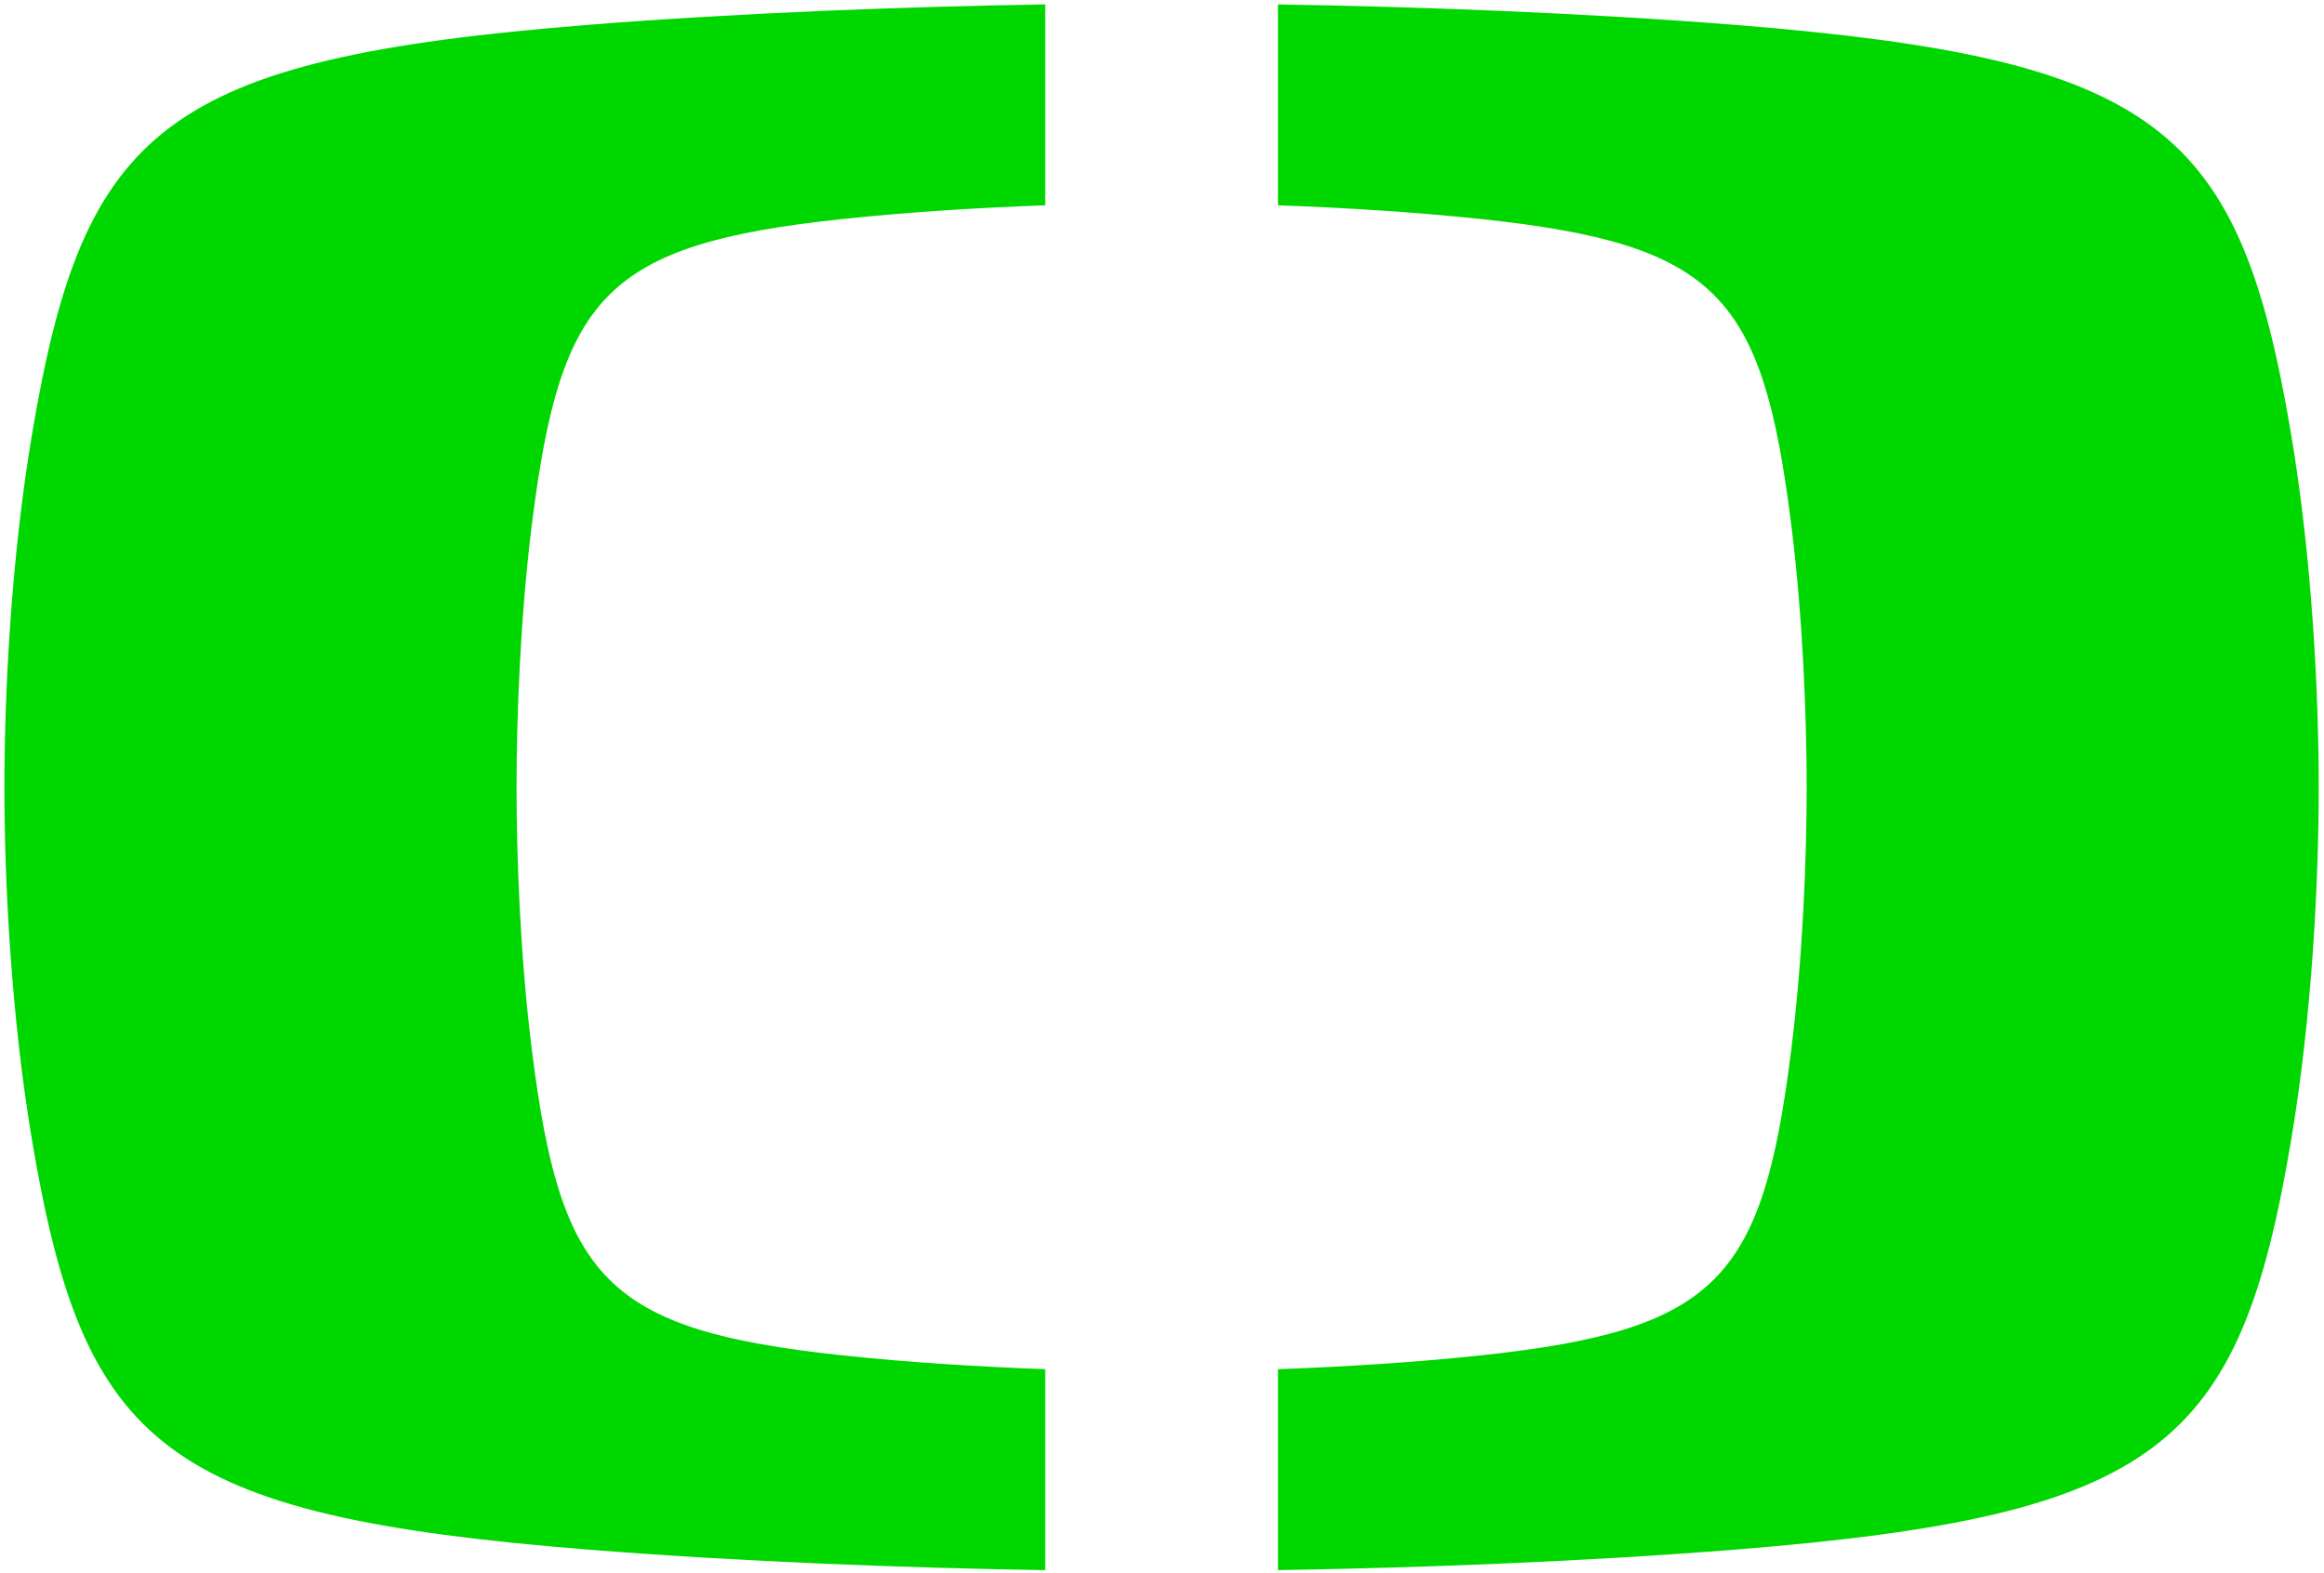
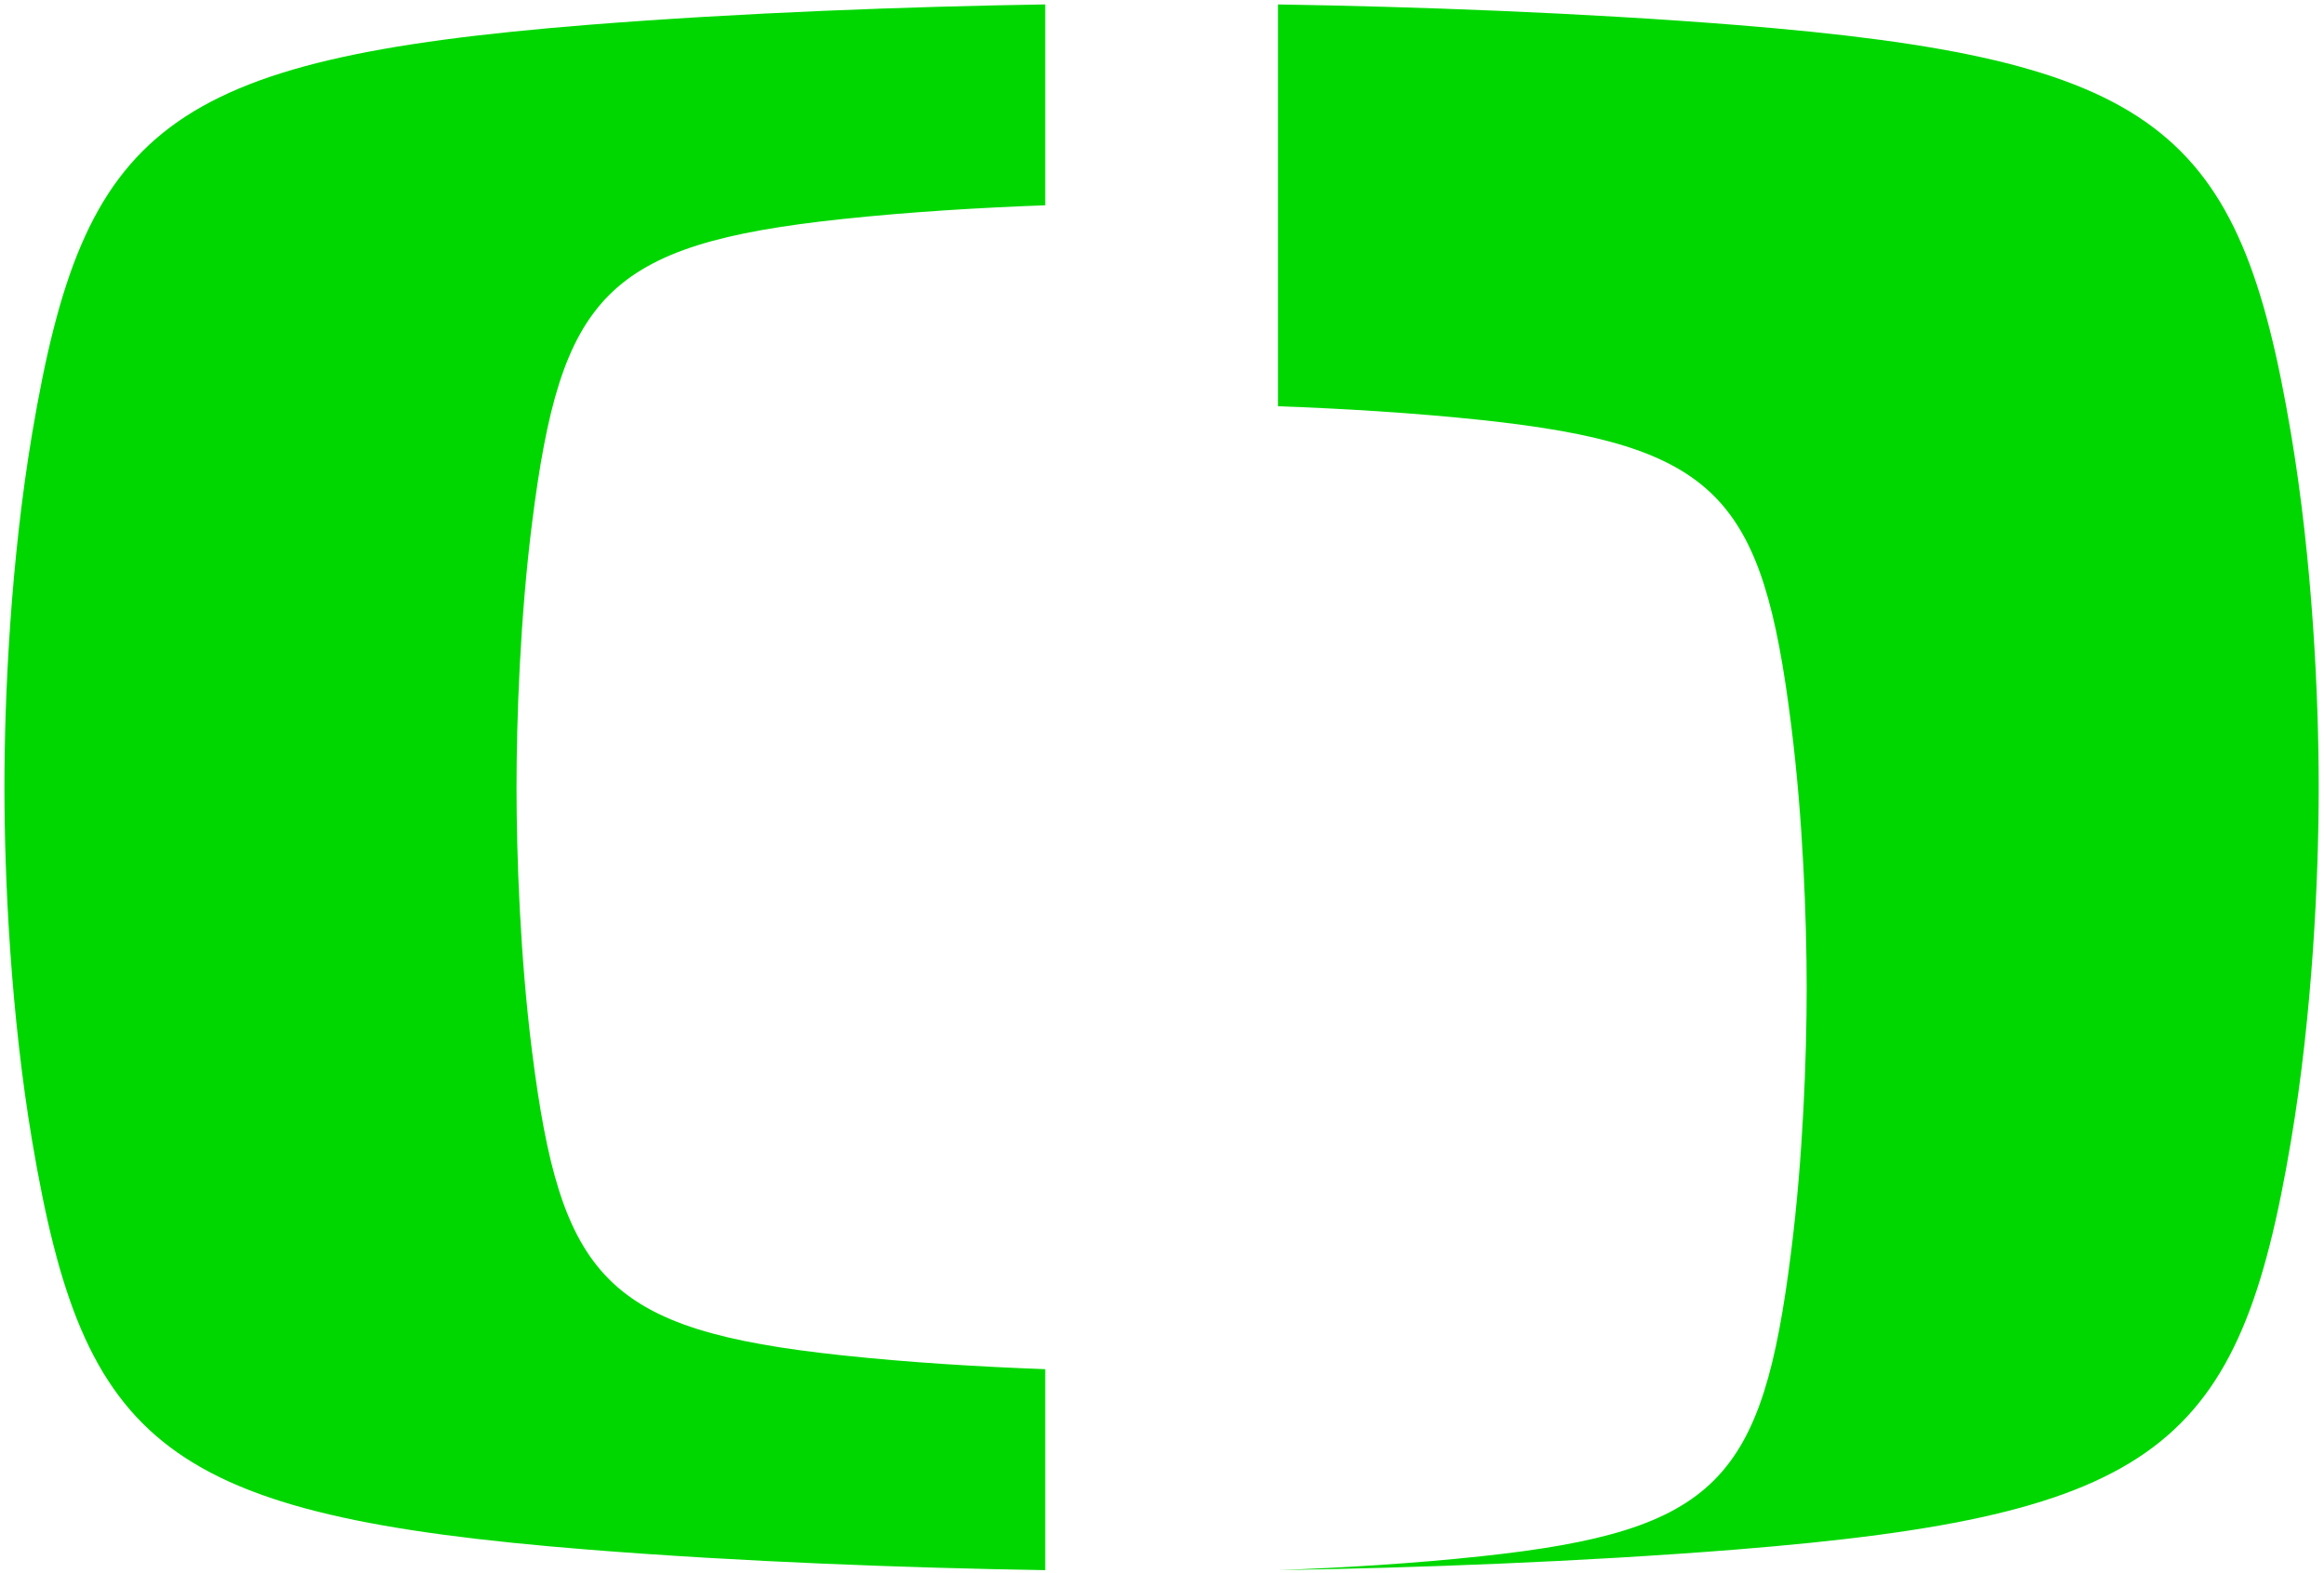
<svg xmlns="http://www.w3.org/2000/svg" width="263" height="178" fill="none">
-   <path d="M66.545 2.812C84.02 1.423 102.937.742 118.285.5v22.73c-7.279.264-15.397.75-23.023 1.563-26.807 2.861-31.807 8.674-35.057 34.433-1.347 10.736-1.75 22.119-1.75 29.876 0 7.73.403 19.133 1.75 29.835 3.25 25.745 8.25 31.565 35.057 34.426 7.626.82 15.744 1.306 23.023 1.57v22.744c-15.348-.25-34.266-.93-51.74-2.326-48.093-3.841-57.066-11.661-62.9-46.191C1.216 114.778.5 99.471.5 89.082c0-10.39.715-25.69 3.146-40.08 5.833-34.53 14.806-42.335 62.9-46.19zM262.402 89.084c0 10.39-.715 25.696-3.146 40.079-5.826 34.53-14.799 42.342-62.899 46.19-17.467 1.389-36.384 2.076-51.732 2.32v-22.738c7.278-.264 15.396-.75 23.008-1.57 26.821-2.868 31.821-8.681 35.058-34.425 1.354-10.702 1.764-22.106 1.764-29.835 0-7.765-.41-19.147-1.764-29.877-3.237-25.759-8.237-31.572-35.058-34.44-7.612-.805-15.73-1.298-23.008-1.555V.503c15.348.242 34.265.923 51.732 2.312 48.1 3.854 57.073 11.66 62.899 46.19 2.431 14.383 3.146 29.682 3.146 40.079z" fill="#00D700" />
+   <path d="M66.545 2.812C84.02 1.423 102.937.742 118.285.5v22.73c-7.279.264-15.397.75-23.023 1.563-26.807 2.861-31.807 8.674-35.057 34.433-1.347 10.736-1.75 22.119-1.75 29.876 0 7.73.403 19.133 1.75 29.835 3.25 25.745 8.25 31.565 35.057 34.426 7.626.82 15.744 1.306 23.023 1.57v22.744c-15.348-.25-34.266-.93-51.74-2.326-48.093-3.841-57.066-11.661-62.9-46.191C1.216 114.778.5 99.471.5 89.082c0-10.39.715-25.69 3.146-40.08 5.833-34.53 14.806-42.335 62.9-46.19zM262.402 89.084c0 10.39-.715 25.696-3.146 40.079-5.826 34.53-14.799 42.342-62.899 46.19-17.467 1.389-36.384 2.076-51.732 2.32c7.278-.264 15.396-.75 23.008-1.57 26.821-2.868 31.821-8.681 35.058-34.425 1.354-10.702 1.764-22.106 1.764-29.835 0-7.765-.41-19.147-1.764-29.877-3.237-25.759-8.237-31.572-35.058-34.44-7.612-.805-15.73-1.298-23.008-1.555V.503c15.348.242 34.265.923 51.732 2.312 48.1 3.854 57.073 11.66 62.899 46.19 2.431 14.383 3.146 29.682 3.146 40.079z" fill="#00D700" />
</svg>